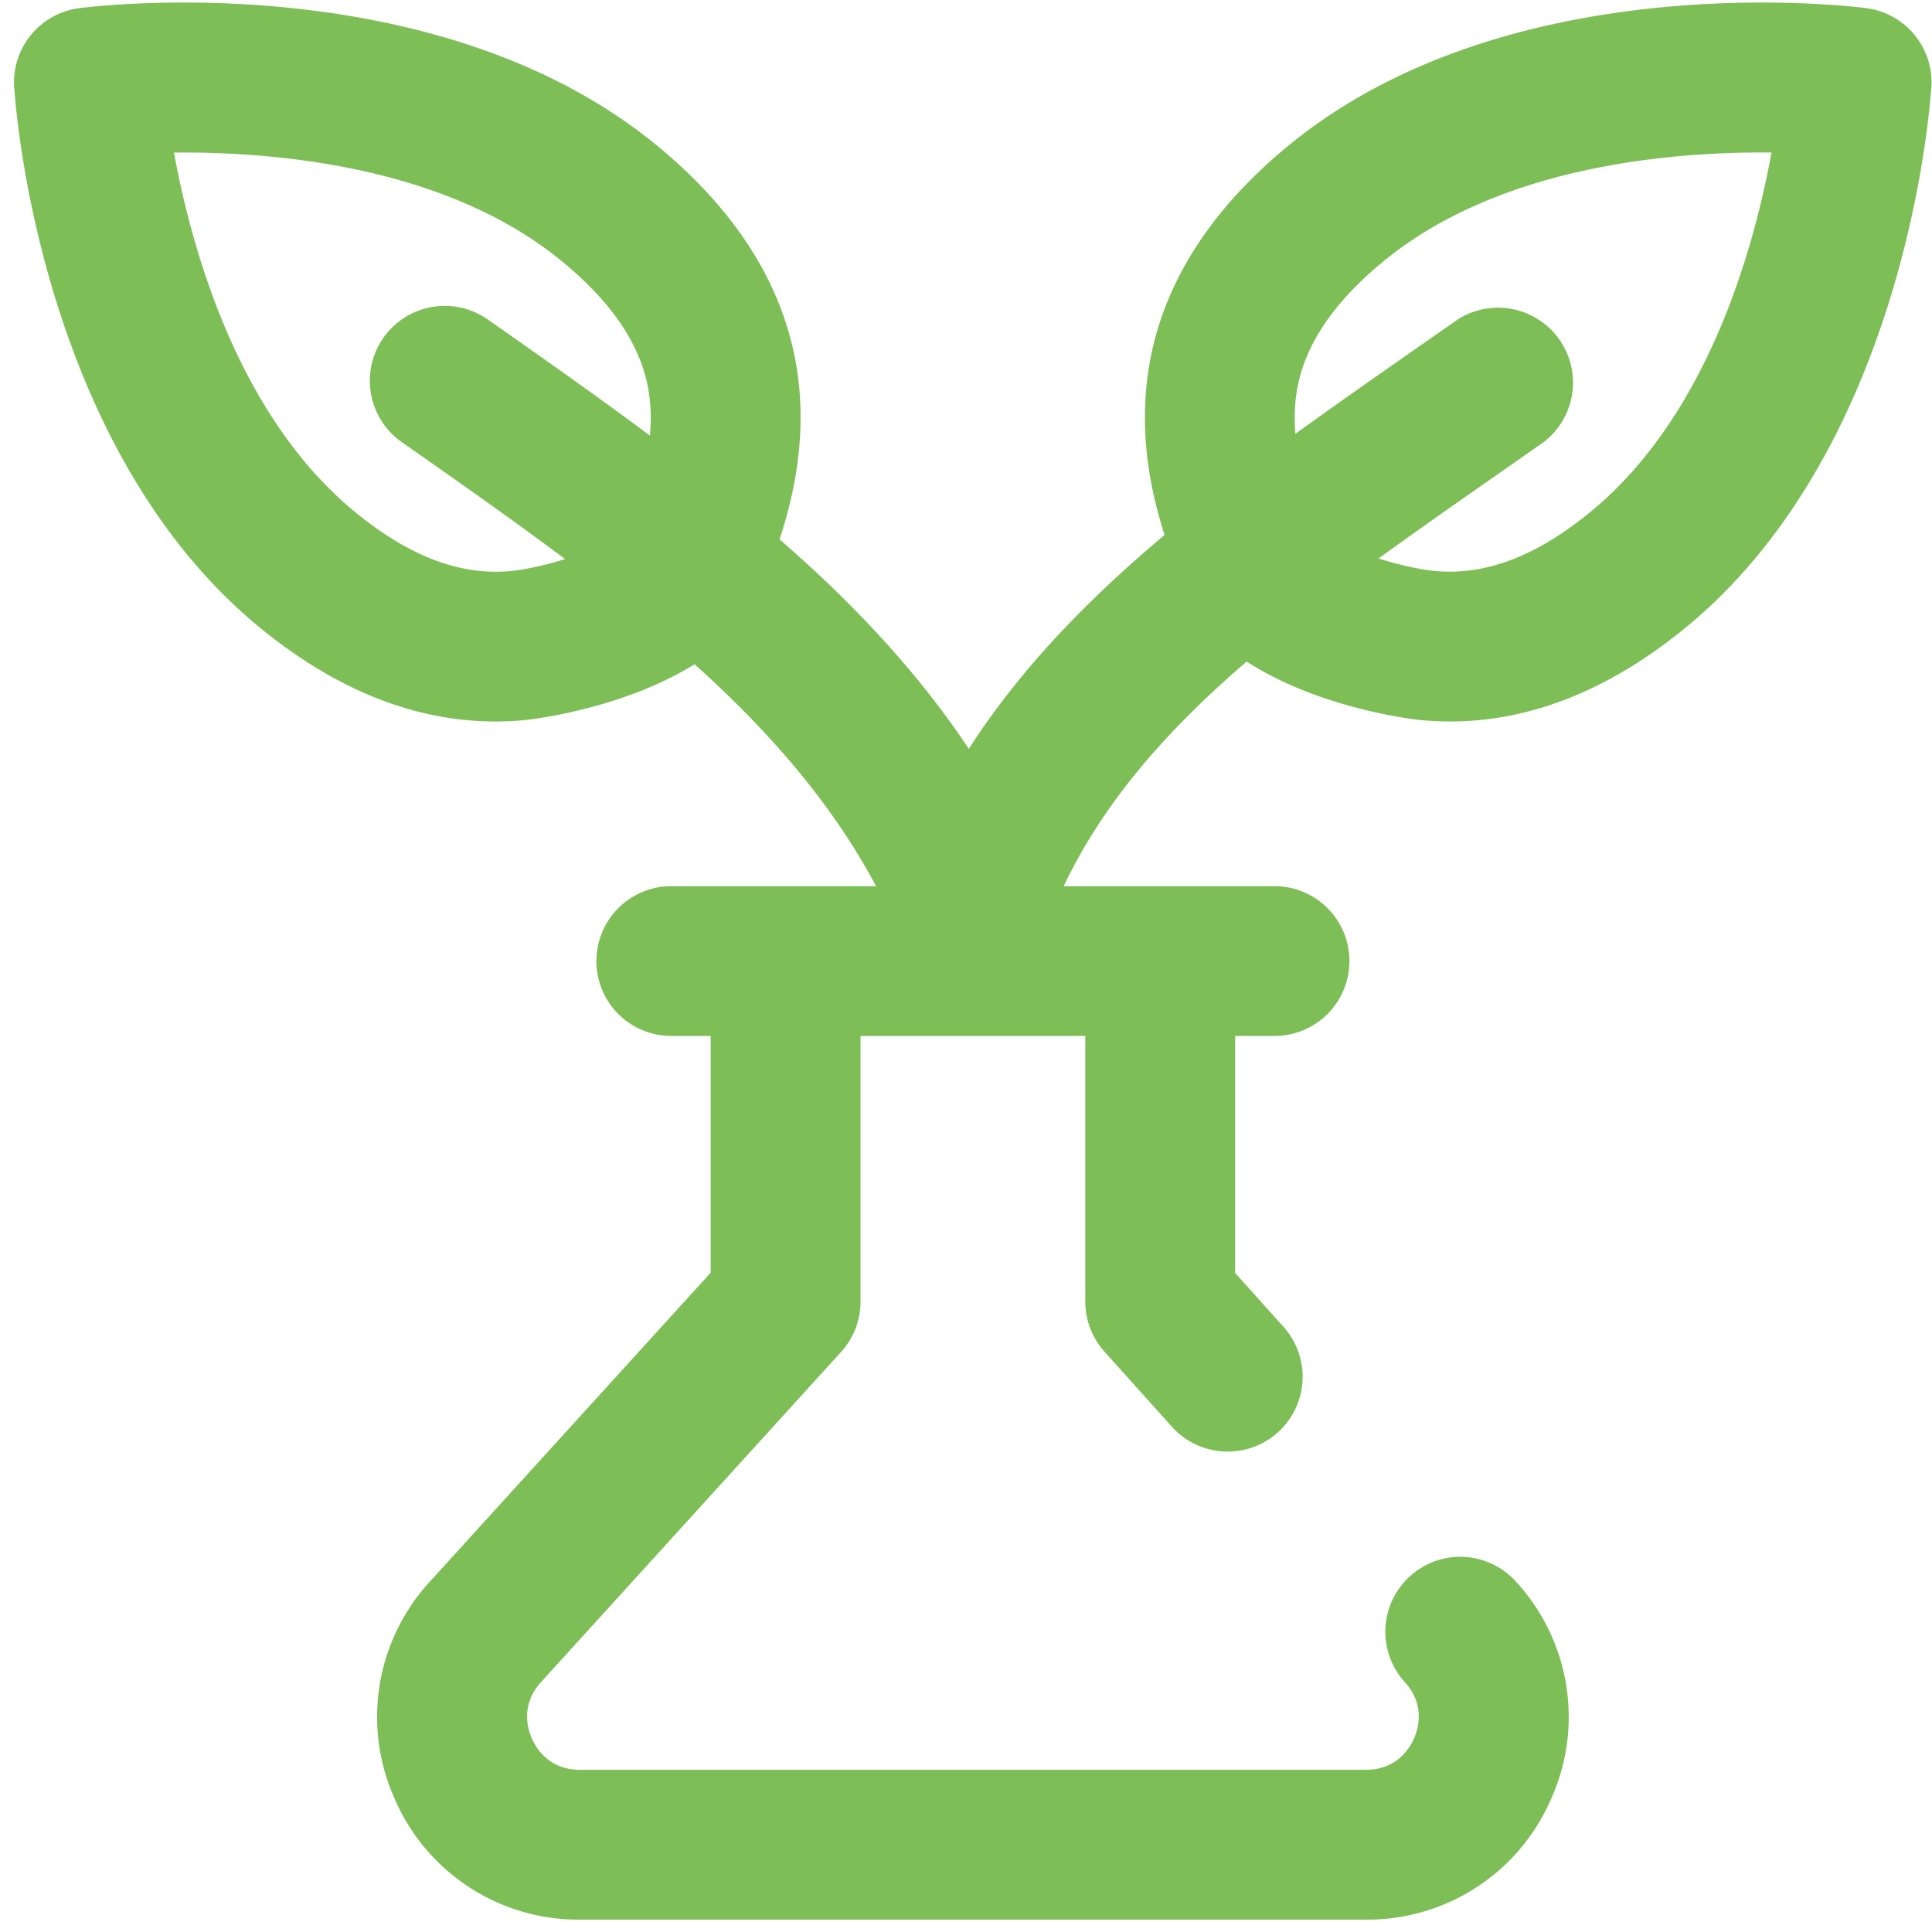
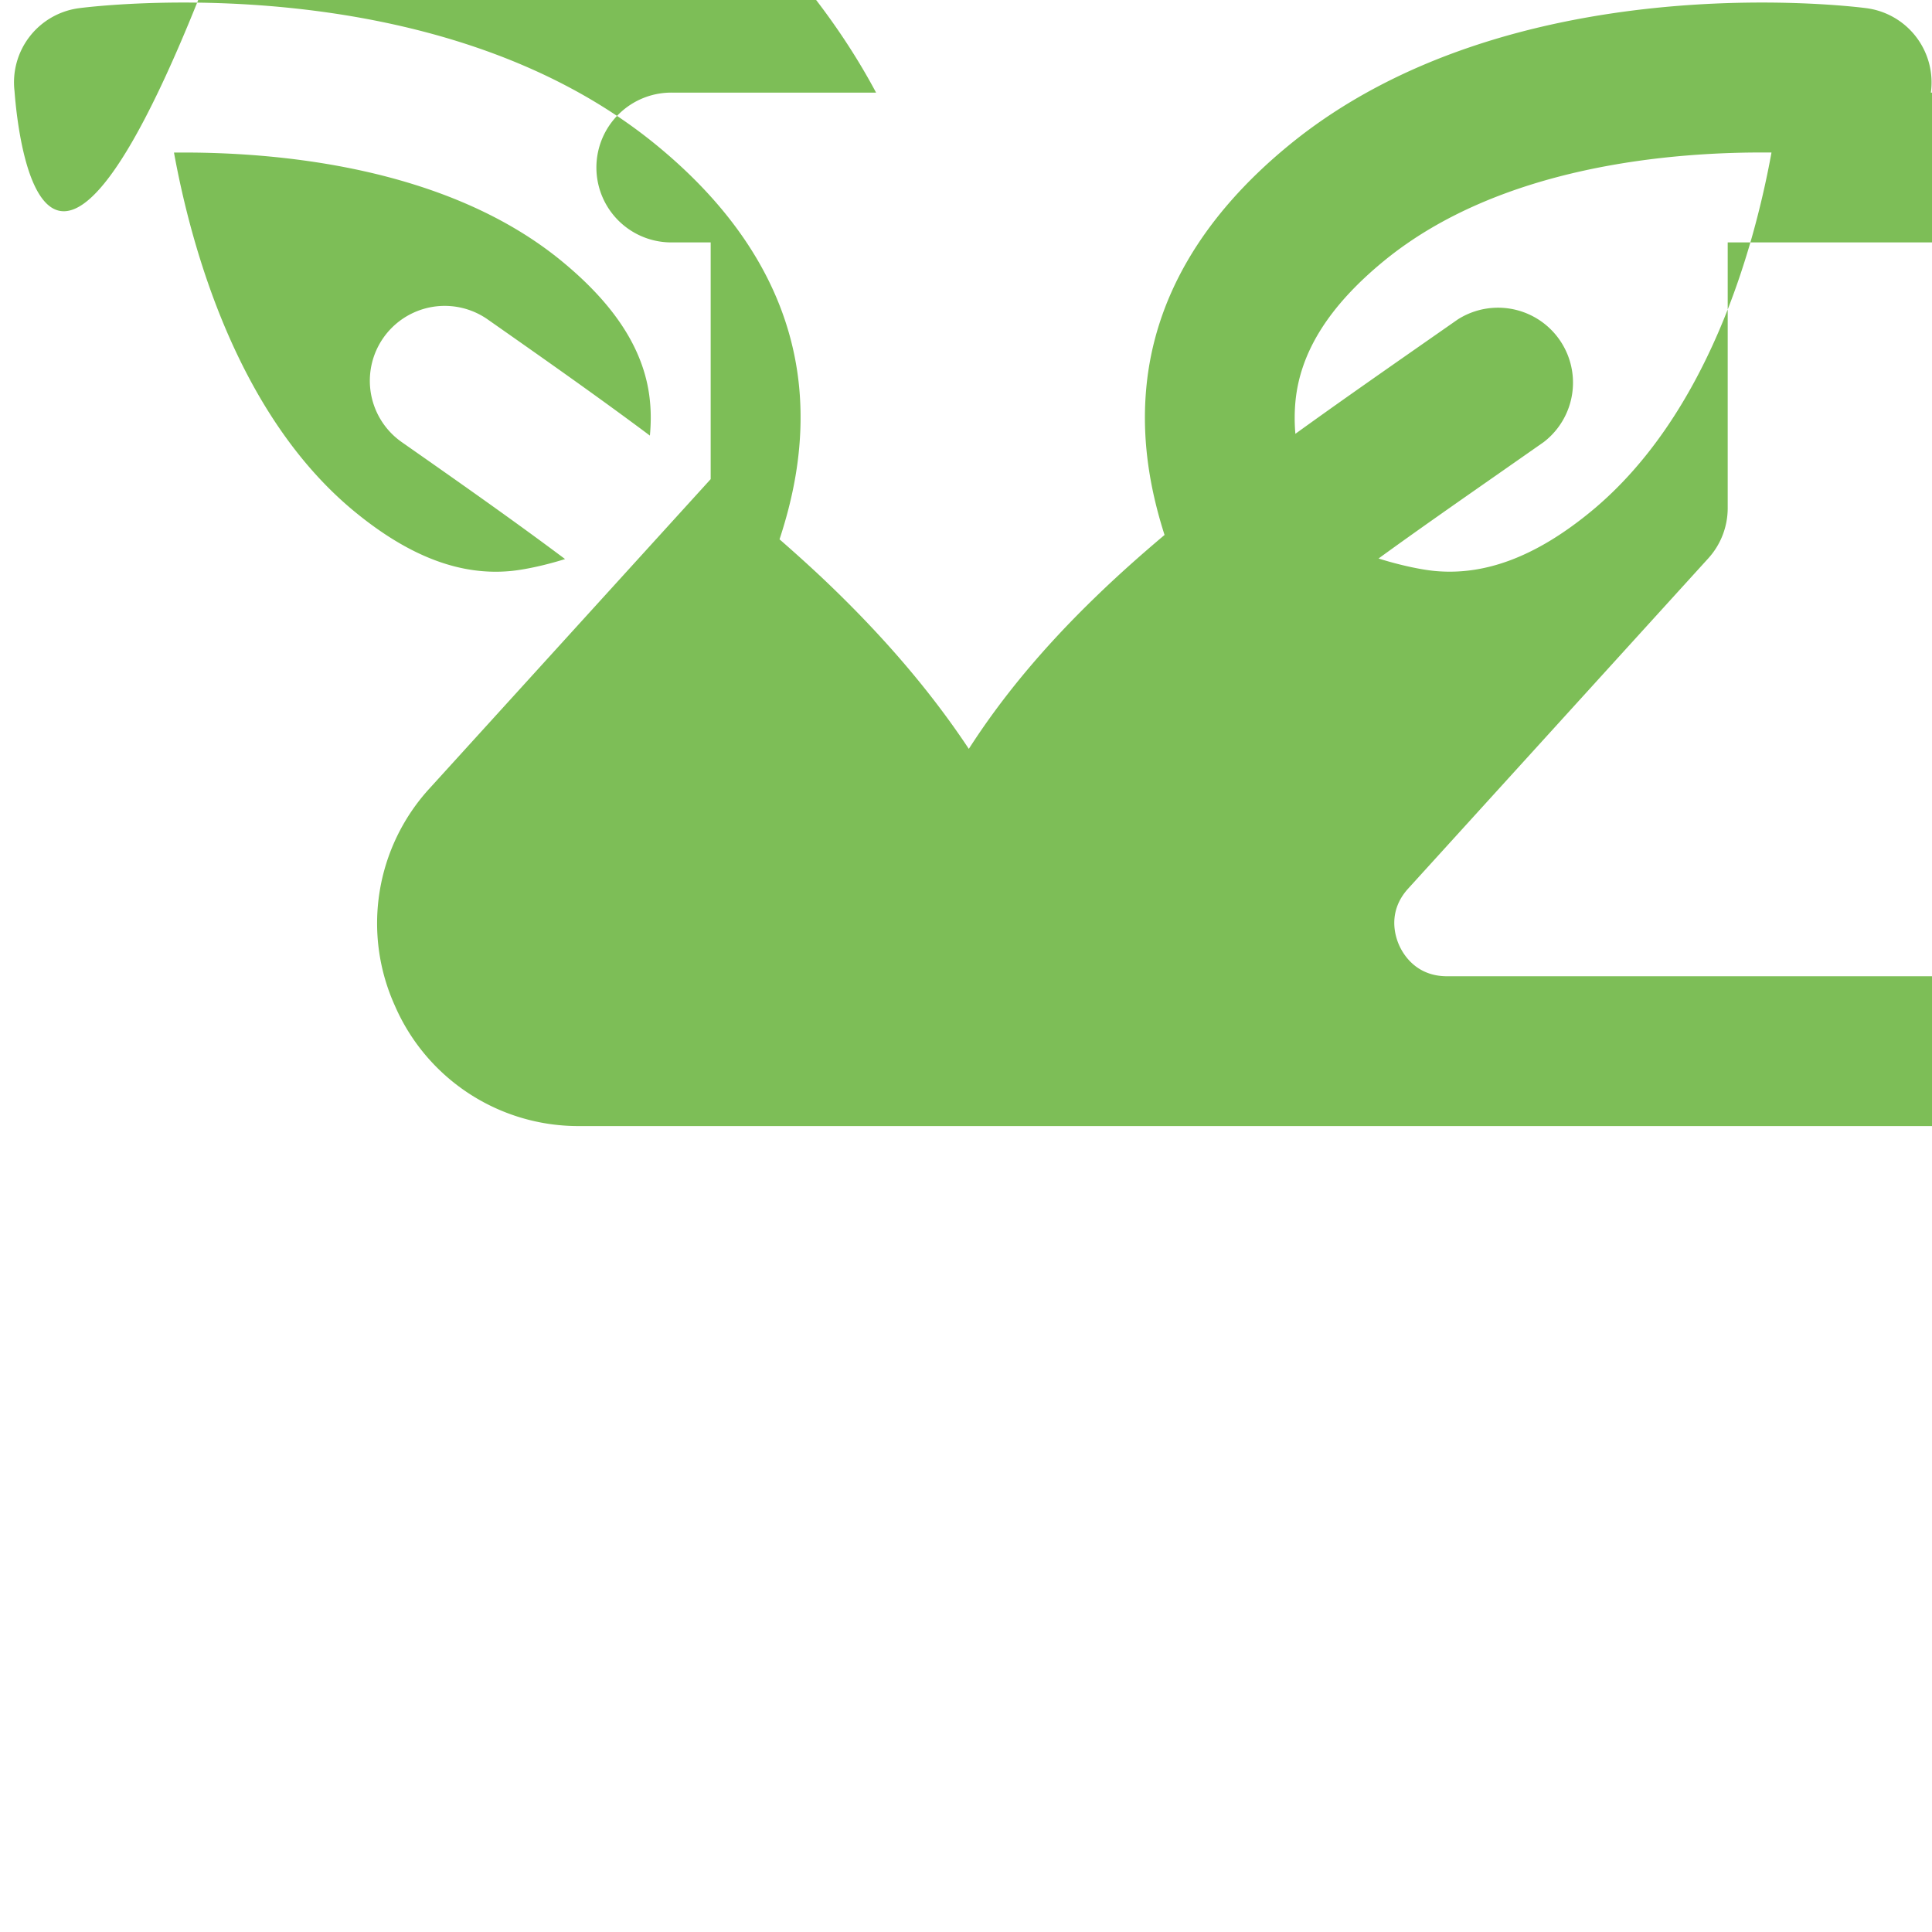
<svg xmlns="http://www.w3.org/2000/svg" width="39" height="39" viewBox="0 0 39 39">
  <g>
    <g>
-       <path fill="#7dbe57" d="M38.979 1.856l-.002.014c-.077.977-.73 7.326-4.937 10.788-1.539 1.266-3.14 1.906-4.77 1.906-.196 0-.392-.01-.589-.028-.024-.002-2-.2-3.516-1.182-1.601 1.38-2.878 2.821-3.693 4.535h4.217a1.512 1.512 0 1 1 0 3.023h-.756v4.784l.974 1.085a1.51 1.51 0 0 1-1.125 2.521 1.51 1.51 0 0 1-1.126-.502l-1.361-1.515a1.512 1.512 0 0 1-.387-1.01v-5.363h-4.537v5.363c0 .376-.14.738-.393 1.016l-6.057 6.665c-.418.46-.268.95-.184 1.14.084.19.346.63.968.63h15.869c.622 0 .885-.44.969-.63.084-.19.234-.68-.185-1.14a1.511 1.511 0 1 1 2.239-2.034 4.032 4.032 0 0 1 .711 4.398 4.036 4.036 0 0 1-3.734 2.43H11.705a4.036 4.036 0 0 1-3.734-2.43 4.032 4.032 0 0 1 .711-4.398l5.664-6.231v-4.779h-.756a1.512 1.512 0 1 1 0-3.023h4.095c-.896-1.68-2.158-3.127-3.664-4.48-1.504.934-3.406 1.125-3.43 1.127a6.22 6.22 0 0 1-.589.028c-1.63 0-3.23-.64-4.77-1.906C.976 9.155.357 2.695.293 1.838A1.51 1.51 0 0 1 1.596.165C1.89.127 8.803-.733 13.268 2.943c1.738 1.43 2.702 3.08 2.867 4.904.11 1.225-.153 2.291-.399 3.04.332.29.656.582.968.88 1.148 1.098 2.09 2.2 2.853 3.35.672-1.047 1.515-2.056 2.552-3.06.444-.431.912-.848 1.399-1.258-.237-.743-.477-1.774-.37-2.952.164-1.824 1.129-3.474 2.867-4.904C30.47-.733 37.384.127 37.676.165a1.512 1.512 0 0 1 1.303 1.691zm-27.573 9.429c-1.044-.782-2.15-1.558-3.297-2.361a1.511 1.511 0 1 1 1.737-2.475c1.091.765 2.2 1.542 3.273 2.344.02-.217.025-.442.003-.674-.09-1.003-.671-1.933-1.777-2.843C8.987 3.335 5.496 3.06 3.512 3.08c.355 1.943 1.287 5.305 3.643 7.245 1.1.905 2.131 1.298 3.152 1.202.267-.025.68-.11 1.098-.241zM35.76 3.079c-1.985-.02-5.475.256-7.834 2.197-1.105.91-1.686 1.84-1.777 2.843a3.63 3.63 0 0 0 0 .638c.782-.565 1.59-1.13 2.413-1.705l.864-.603a1.513 1.513 0 0 1 1.736 2.475l-.868.607c-.859.6-1.684 1.175-2.466 1.743.431.136.861.226 1.136.252 1.022.096 2.053-.297 3.153-1.202 2.356-1.94 3.288-5.3 3.643-7.245z" />
+       <path fill="#7dbe57" d="M38.979 1.856l-.002.014h4.217a1.512 1.512 0 1 1 0 3.023h-.756v4.784l.974 1.085a1.51 1.51 0 0 1-1.125 2.521 1.51 1.51 0 0 1-1.126-.502l-1.361-1.515a1.512 1.512 0 0 1-.387-1.01v-5.363h-4.537v5.363c0 .376-.14.738-.393 1.016l-6.057 6.665c-.418.46-.268.95-.184 1.14.084.19.346.63.968.63h15.869c.622 0 .885-.44.969-.63.084-.19.234-.68-.185-1.14a1.511 1.511 0 1 1 2.239-2.034 4.032 4.032 0 0 1 .711 4.398 4.036 4.036 0 0 1-3.734 2.43H11.705a4.036 4.036 0 0 1-3.734-2.43 4.032 4.032 0 0 1 .711-4.398l5.664-6.231v-4.779h-.756a1.512 1.512 0 1 1 0-3.023h4.095c-.896-1.68-2.158-3.127-3.664-4.48-1.504.934-3.406 1.125-3.43 1.127a6.22 6.22 0 0 1-.589.028c-1.63 0-3.23-.64-4.77-1.906C.976 9.155.357 2.695.293 1.838A1.51 1.51 0 0 1 1.596.165C1.89.127 8.803-.733 13.268 2.943c1.738 1.43 2.702 3.08 2.867 4.904.11 1.225-.153 2.291-.399 3.04.332.29.656.582.968.88 1.148 1.098 2.09 2.2 2.853 3.35.672-1.047 1.515-2.056 2.552-3.06.444-.431.912-.848 1.399-1.258-.237-.743-.477-1.774-.37-2.952.164-1.824 1.129-3.474 2.867-4.904C30.47-.733 37.384.127 37.676.165a1.512 1.512 0 0 1 1.303 1.691zm-27.573 9.429c-1.044-.782-2.15-1.558-3.297-2.361a1.511 1.511 0 1 1 1.737-2.475c1.091.765 2.2 1.542 3.273 2.344.02-.217.025-.442.003-.674-.09-1.003-.671-1.933-1.777-2.843C8.987 3.335 5.496 3.06 3.512 3.08c.355 1.943 1.287 5.305 3.643 7.245 1.1.905 2.131 1.298 3.152 1.202.267-.025.68-.11 1.098-.241zM35.76 3.079c-1.985-.02-5.475.256-7.834 2.197-1.105.91-1.686 1.84-1.777 2.843a3.63 3.63 0 0 0 0 .638c.782-.565 1.59-1.13 2.413-1.705l.864-.603a1.513 1.513 0 0 1 1.736 2.475l-.868.607c-.859.6-1.684 1.175-2.466 1.743.431.136.861.226 1.136.252 1.022.096 2.053-.297 3.153-1.202 2.356-1.94 3.288-5.3 3.643-7.245z" />
    </g>
  </g>
</svg>